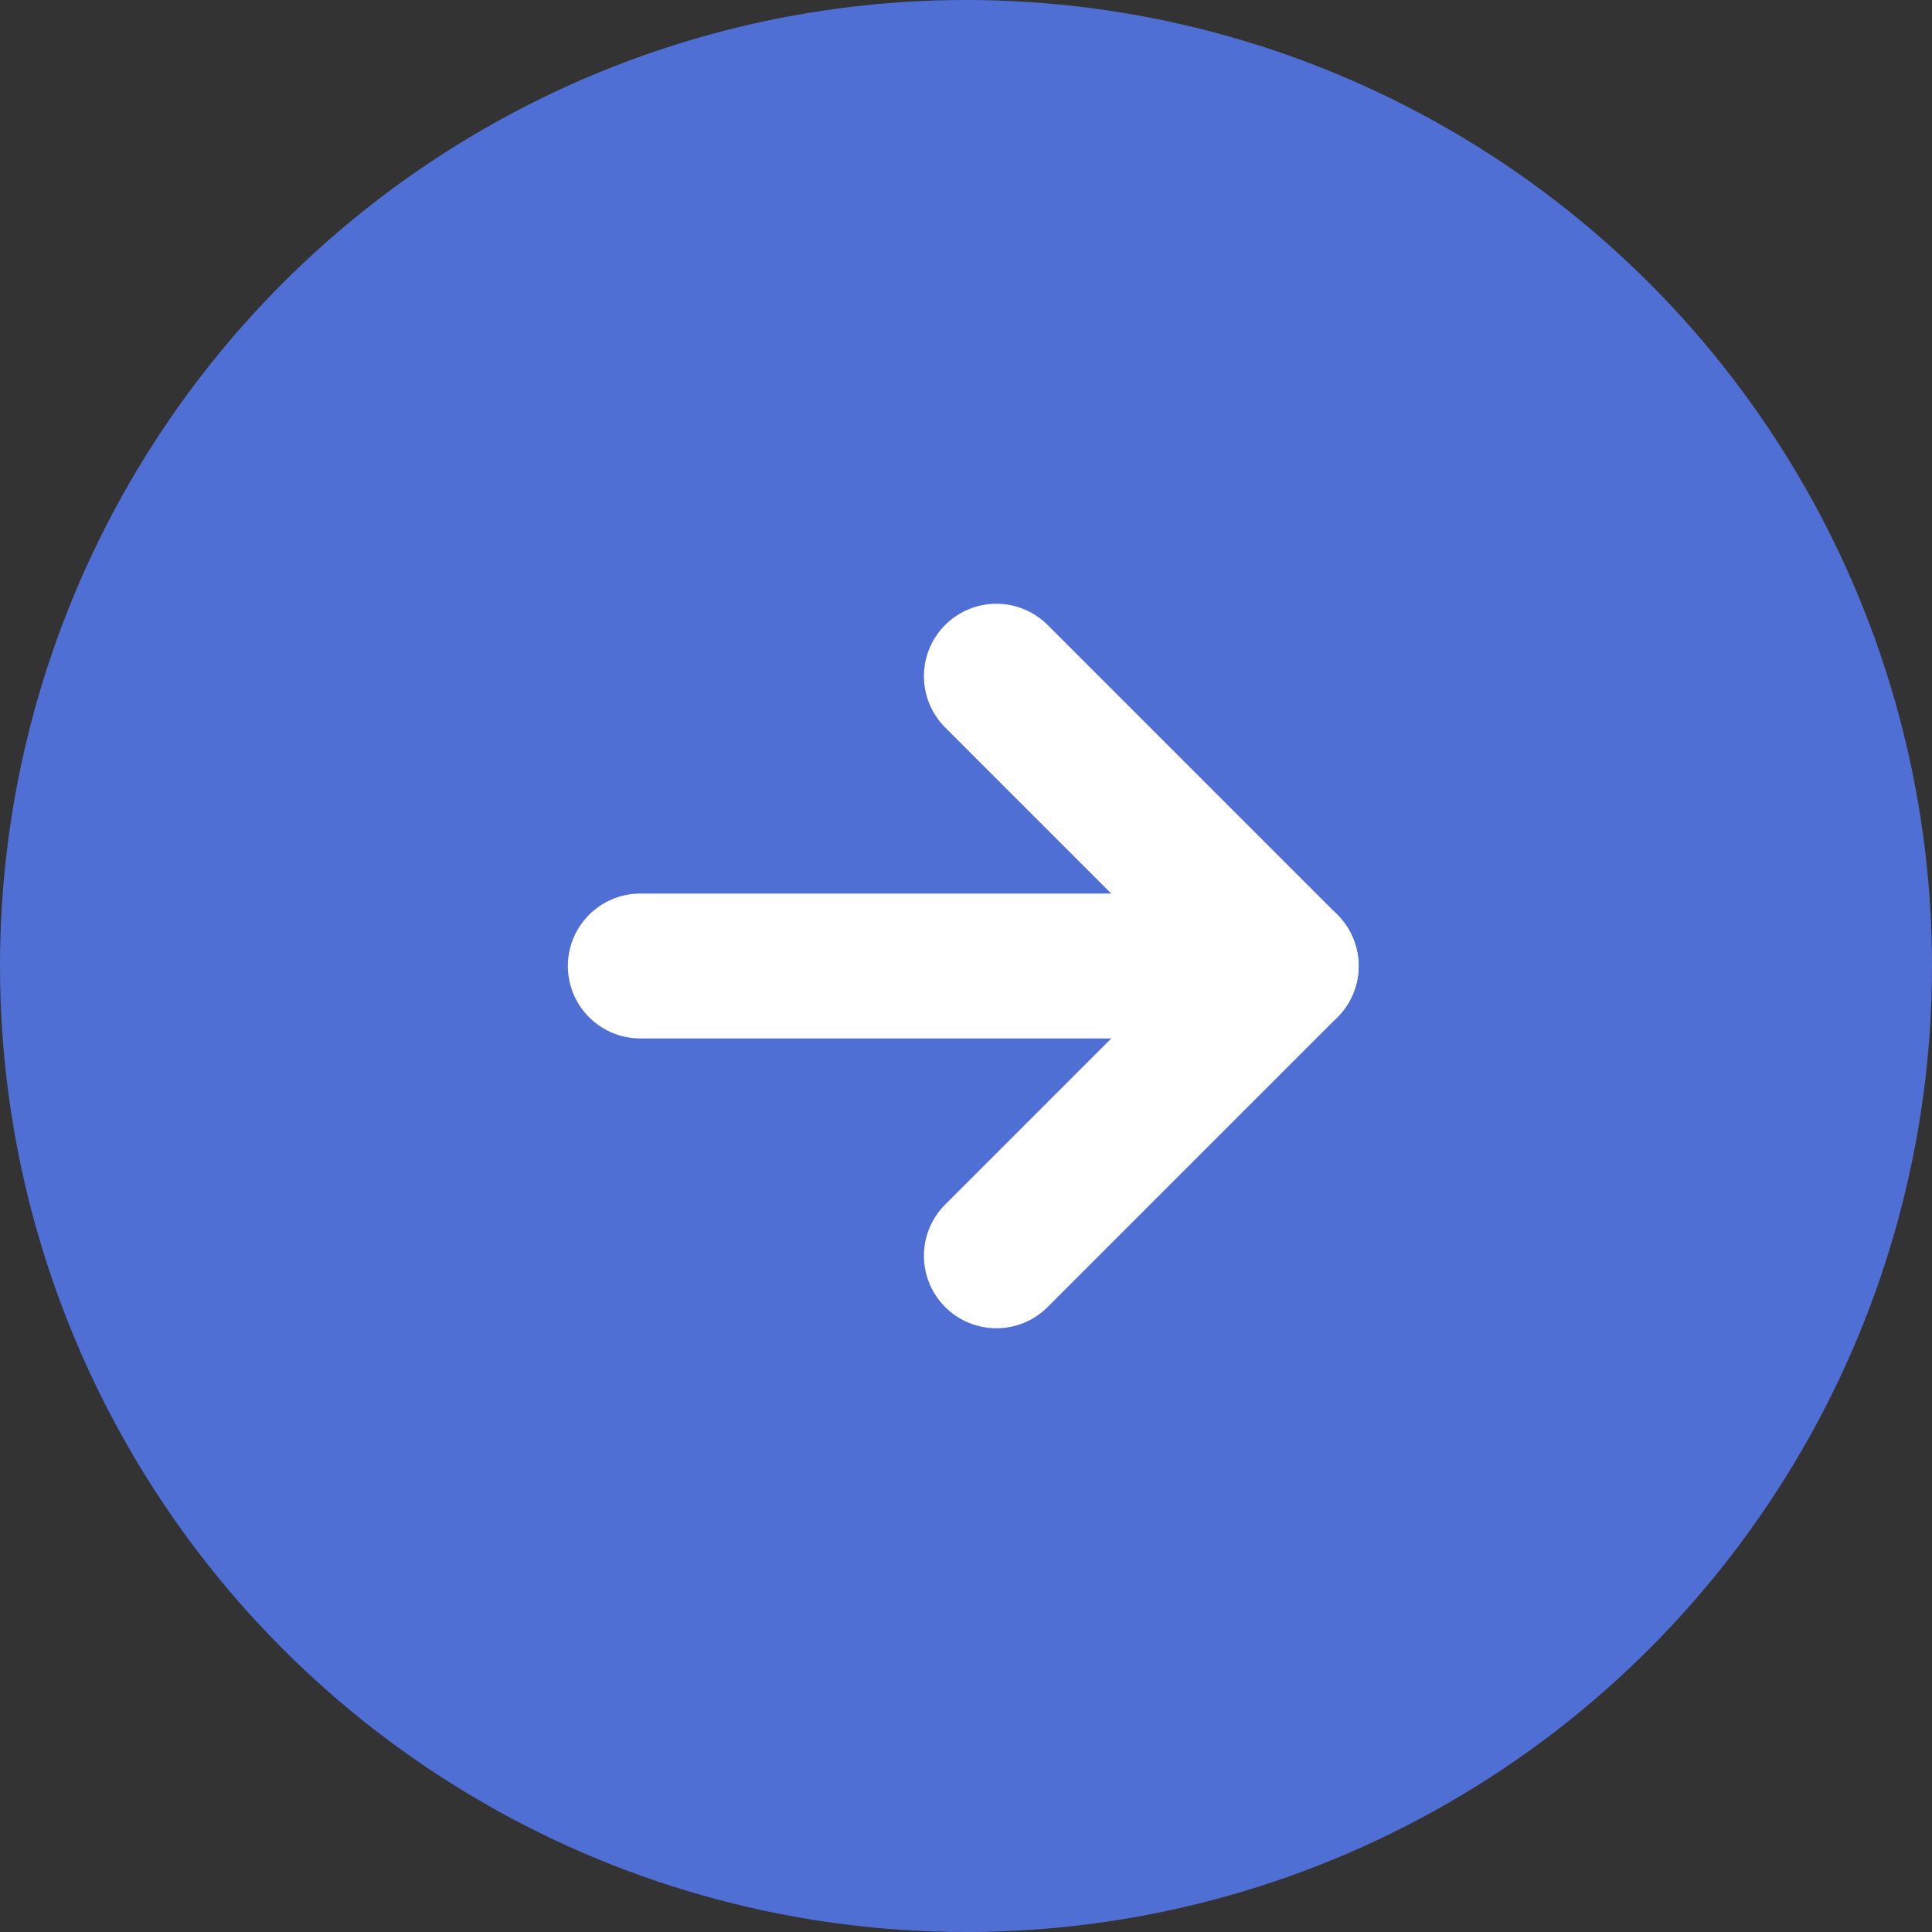
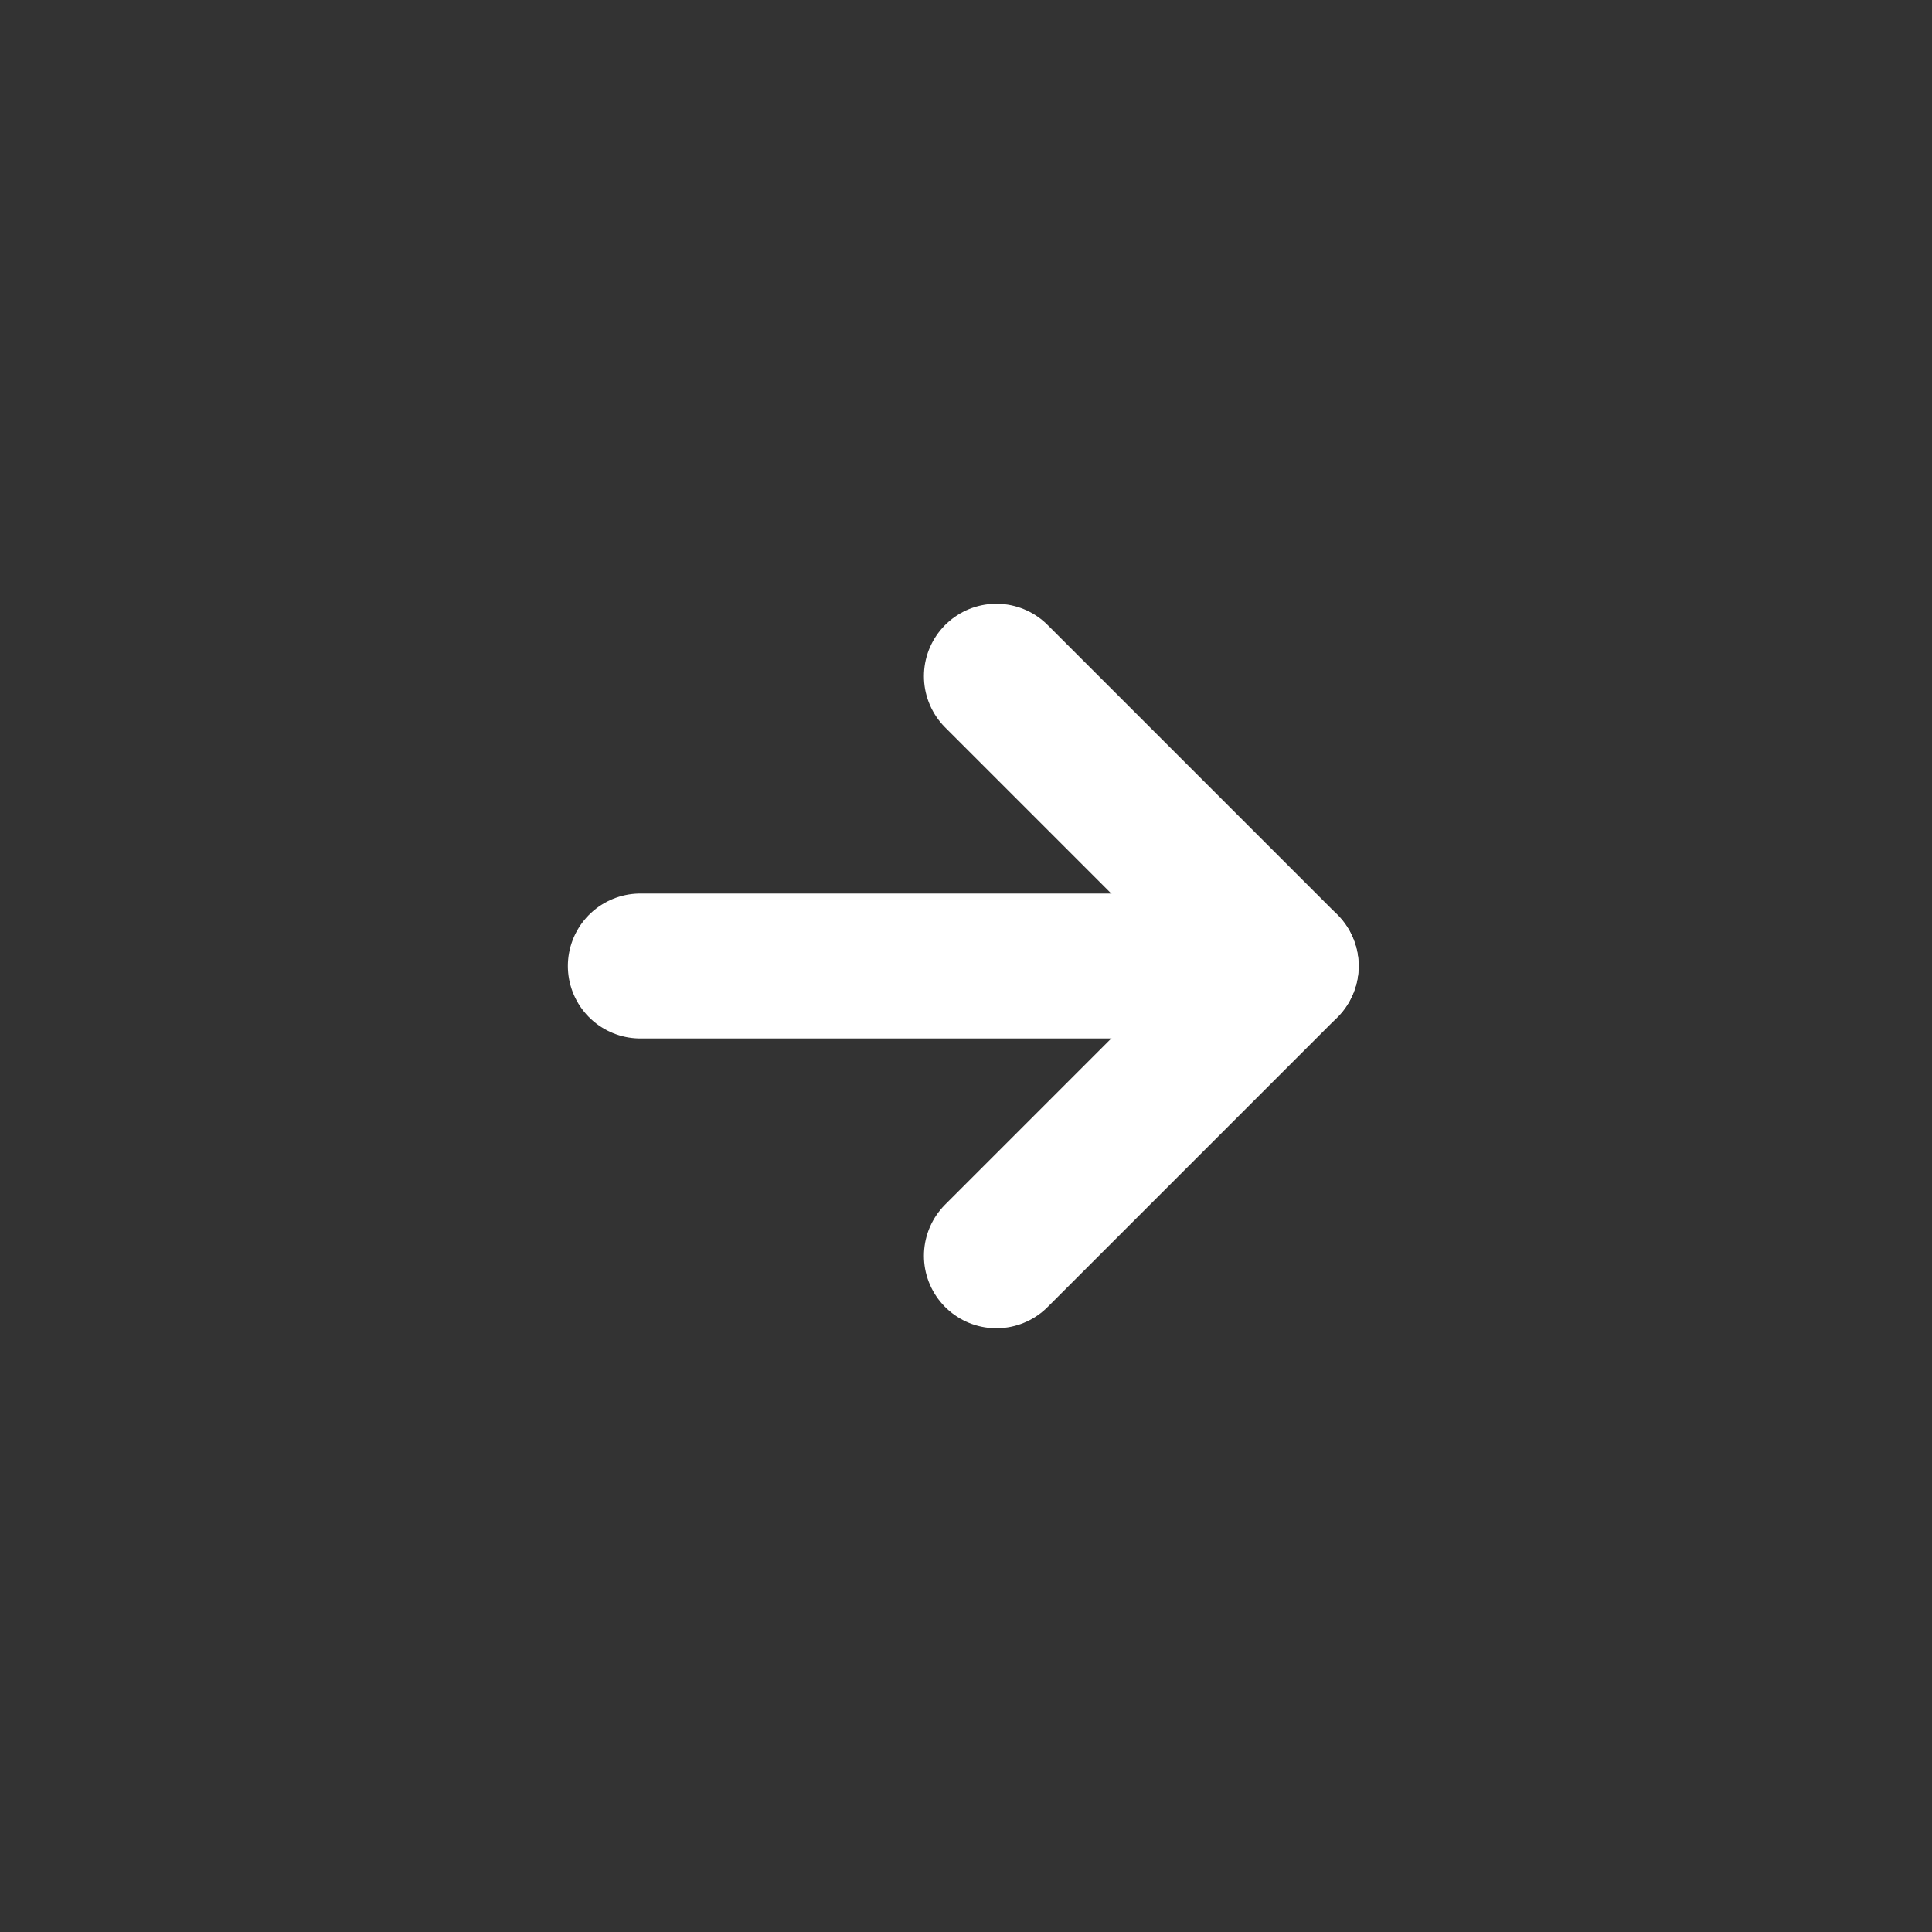
<svg xmlns="http://www.w3.org/2000/svg" id="Group_3106" data-name="Group 3106" width="40" height="40" viewBox="0 0 40 40">
  <rect x="0" y="0" width="40" height="40" fill="#333333" stroke="none" />
-   <circle id="Ellipse_11" data-name="Ellipse 11" cx="20" cy="20" r="20" fill="#506fd4" />
  <g id="Icon_feather-arrow-right" data-name="Icon feather-arrow-right" transform="translate(13.257 14)">
    <path id="Path_1072" data-name="Path 1072" d="M0,0H13.372" transform="translate(0 6)" fill="none" stroke="#fff" stroke-linecap="round" stroke-linejoin="round" stroke-width="3" />
    <path id="Path_1073" data-name="Path 1073" d="M0,12,6,6,0,0" transform="translate(7.372)" fill="none" stroke="#fff" stroke-linecap="round" stroke-linejoin="round" stroke-width="3" />
  </g>
</svg>